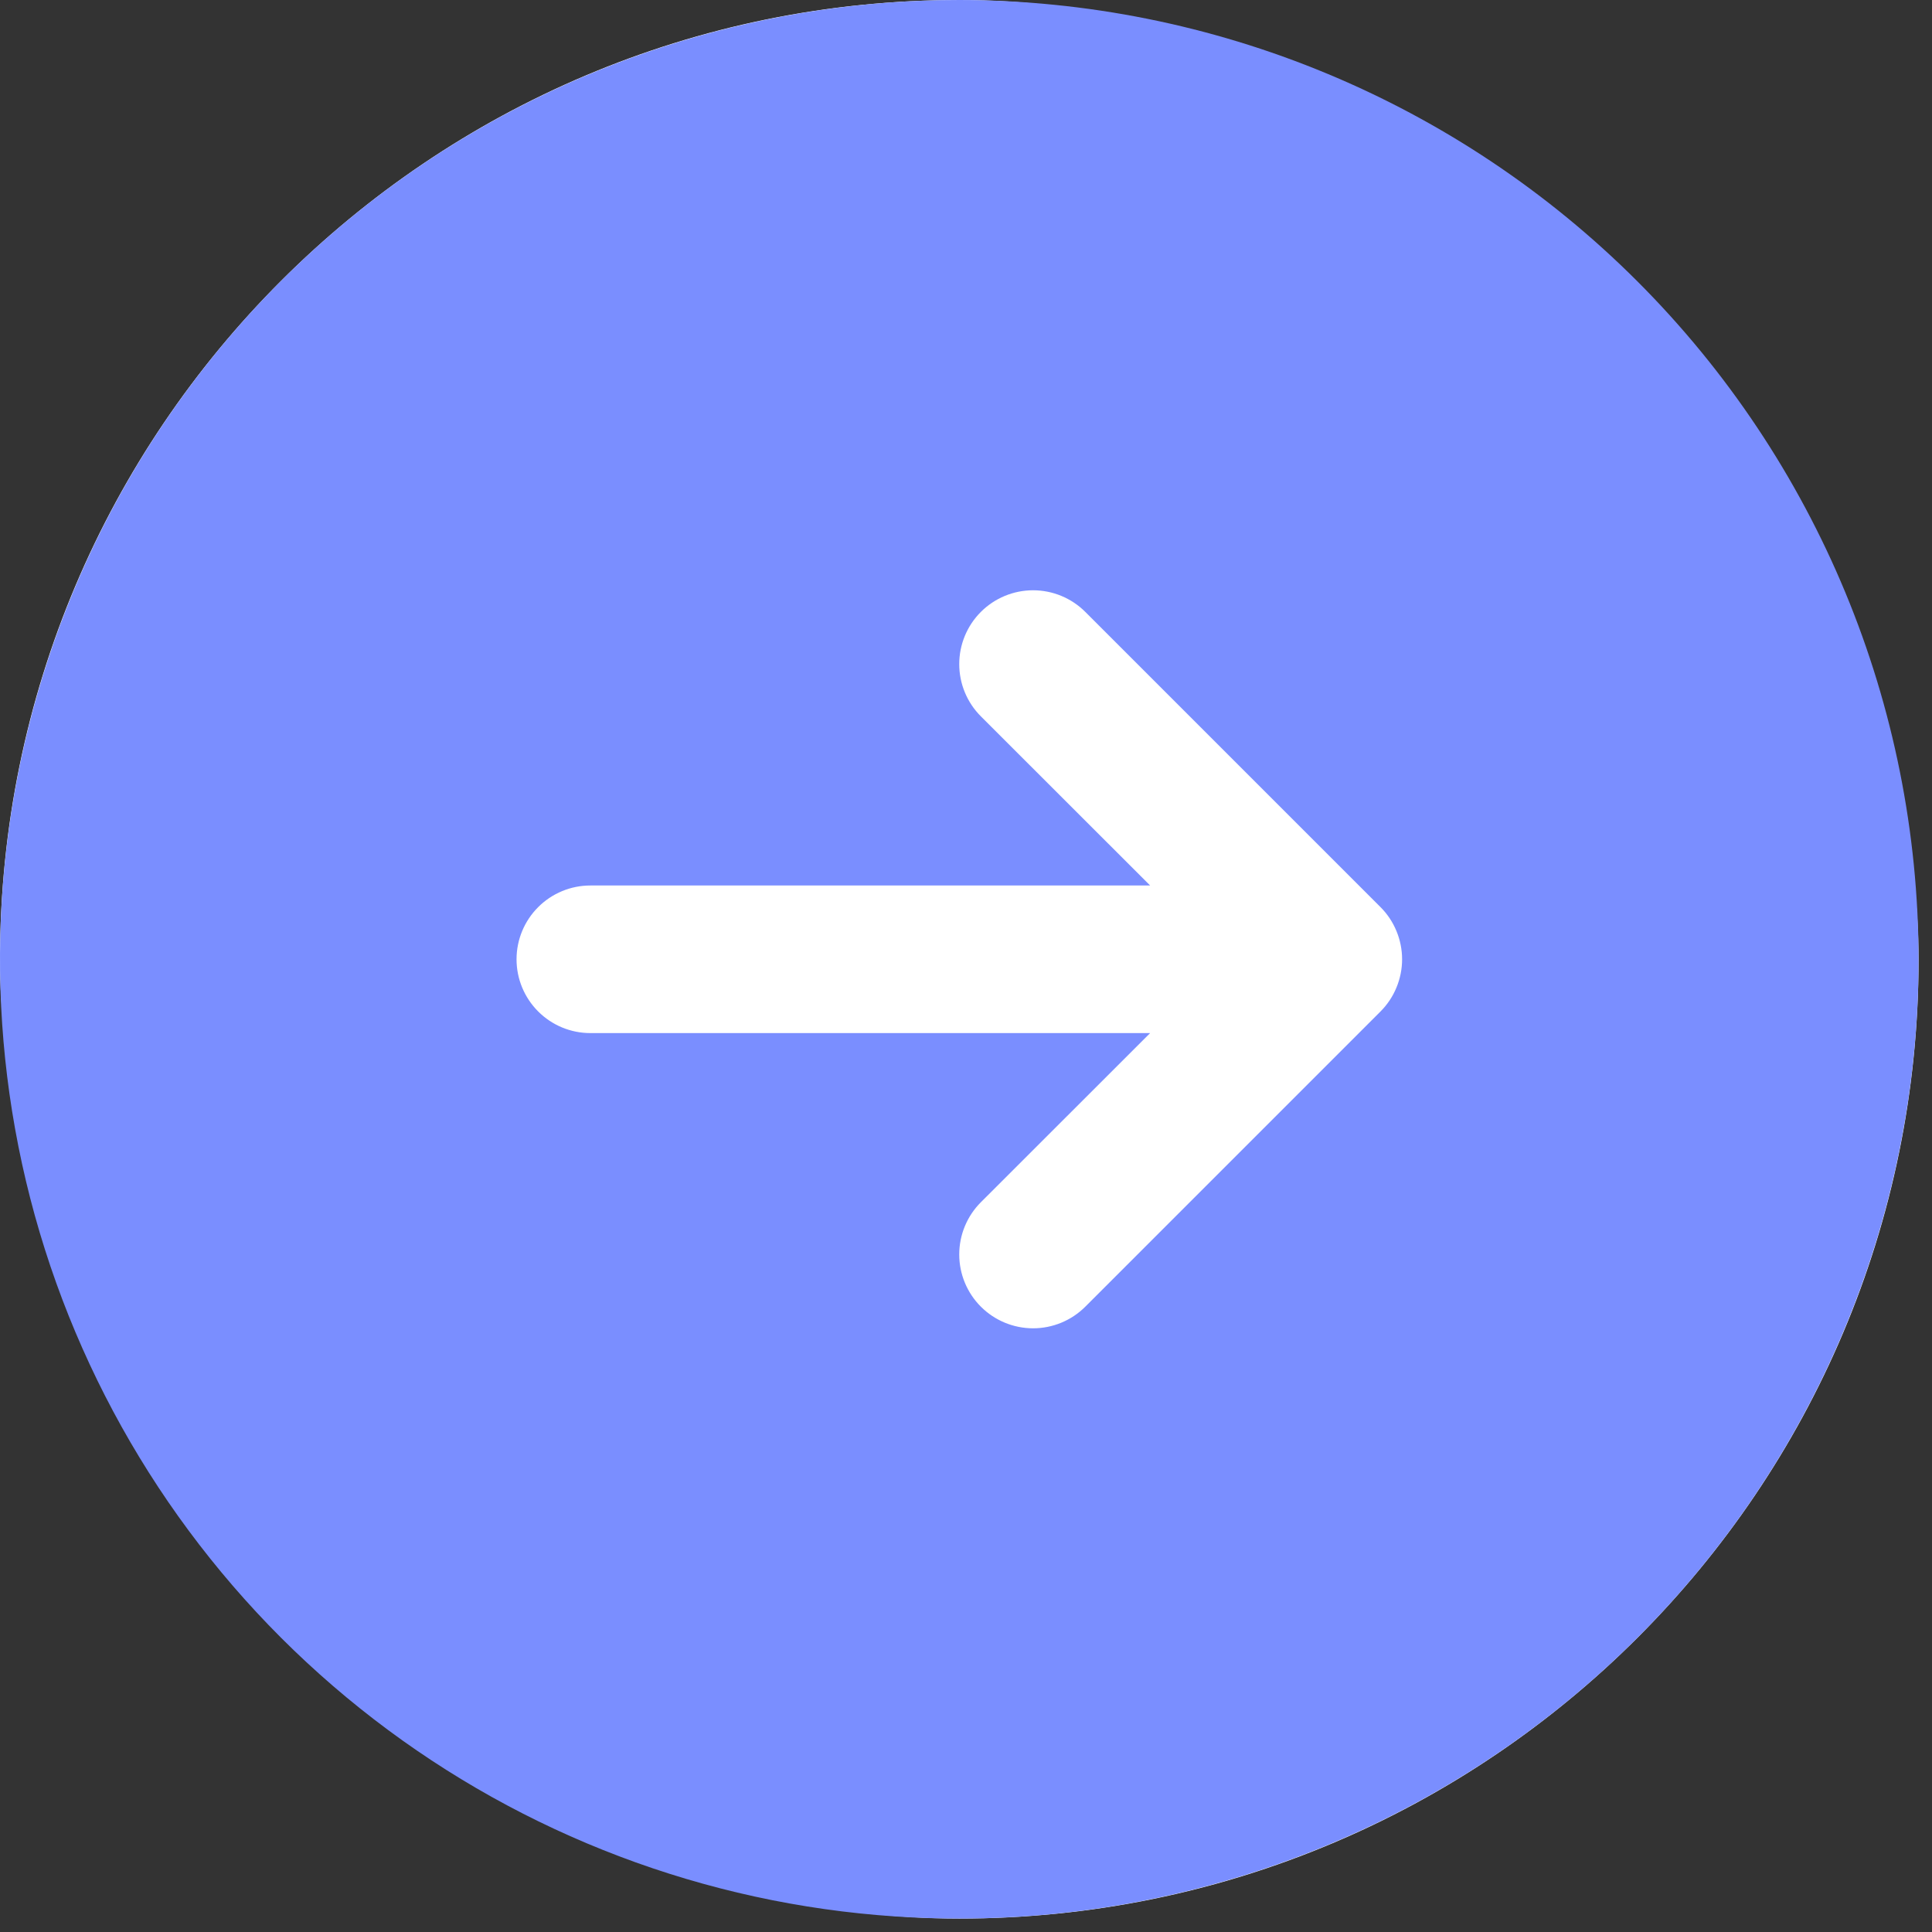
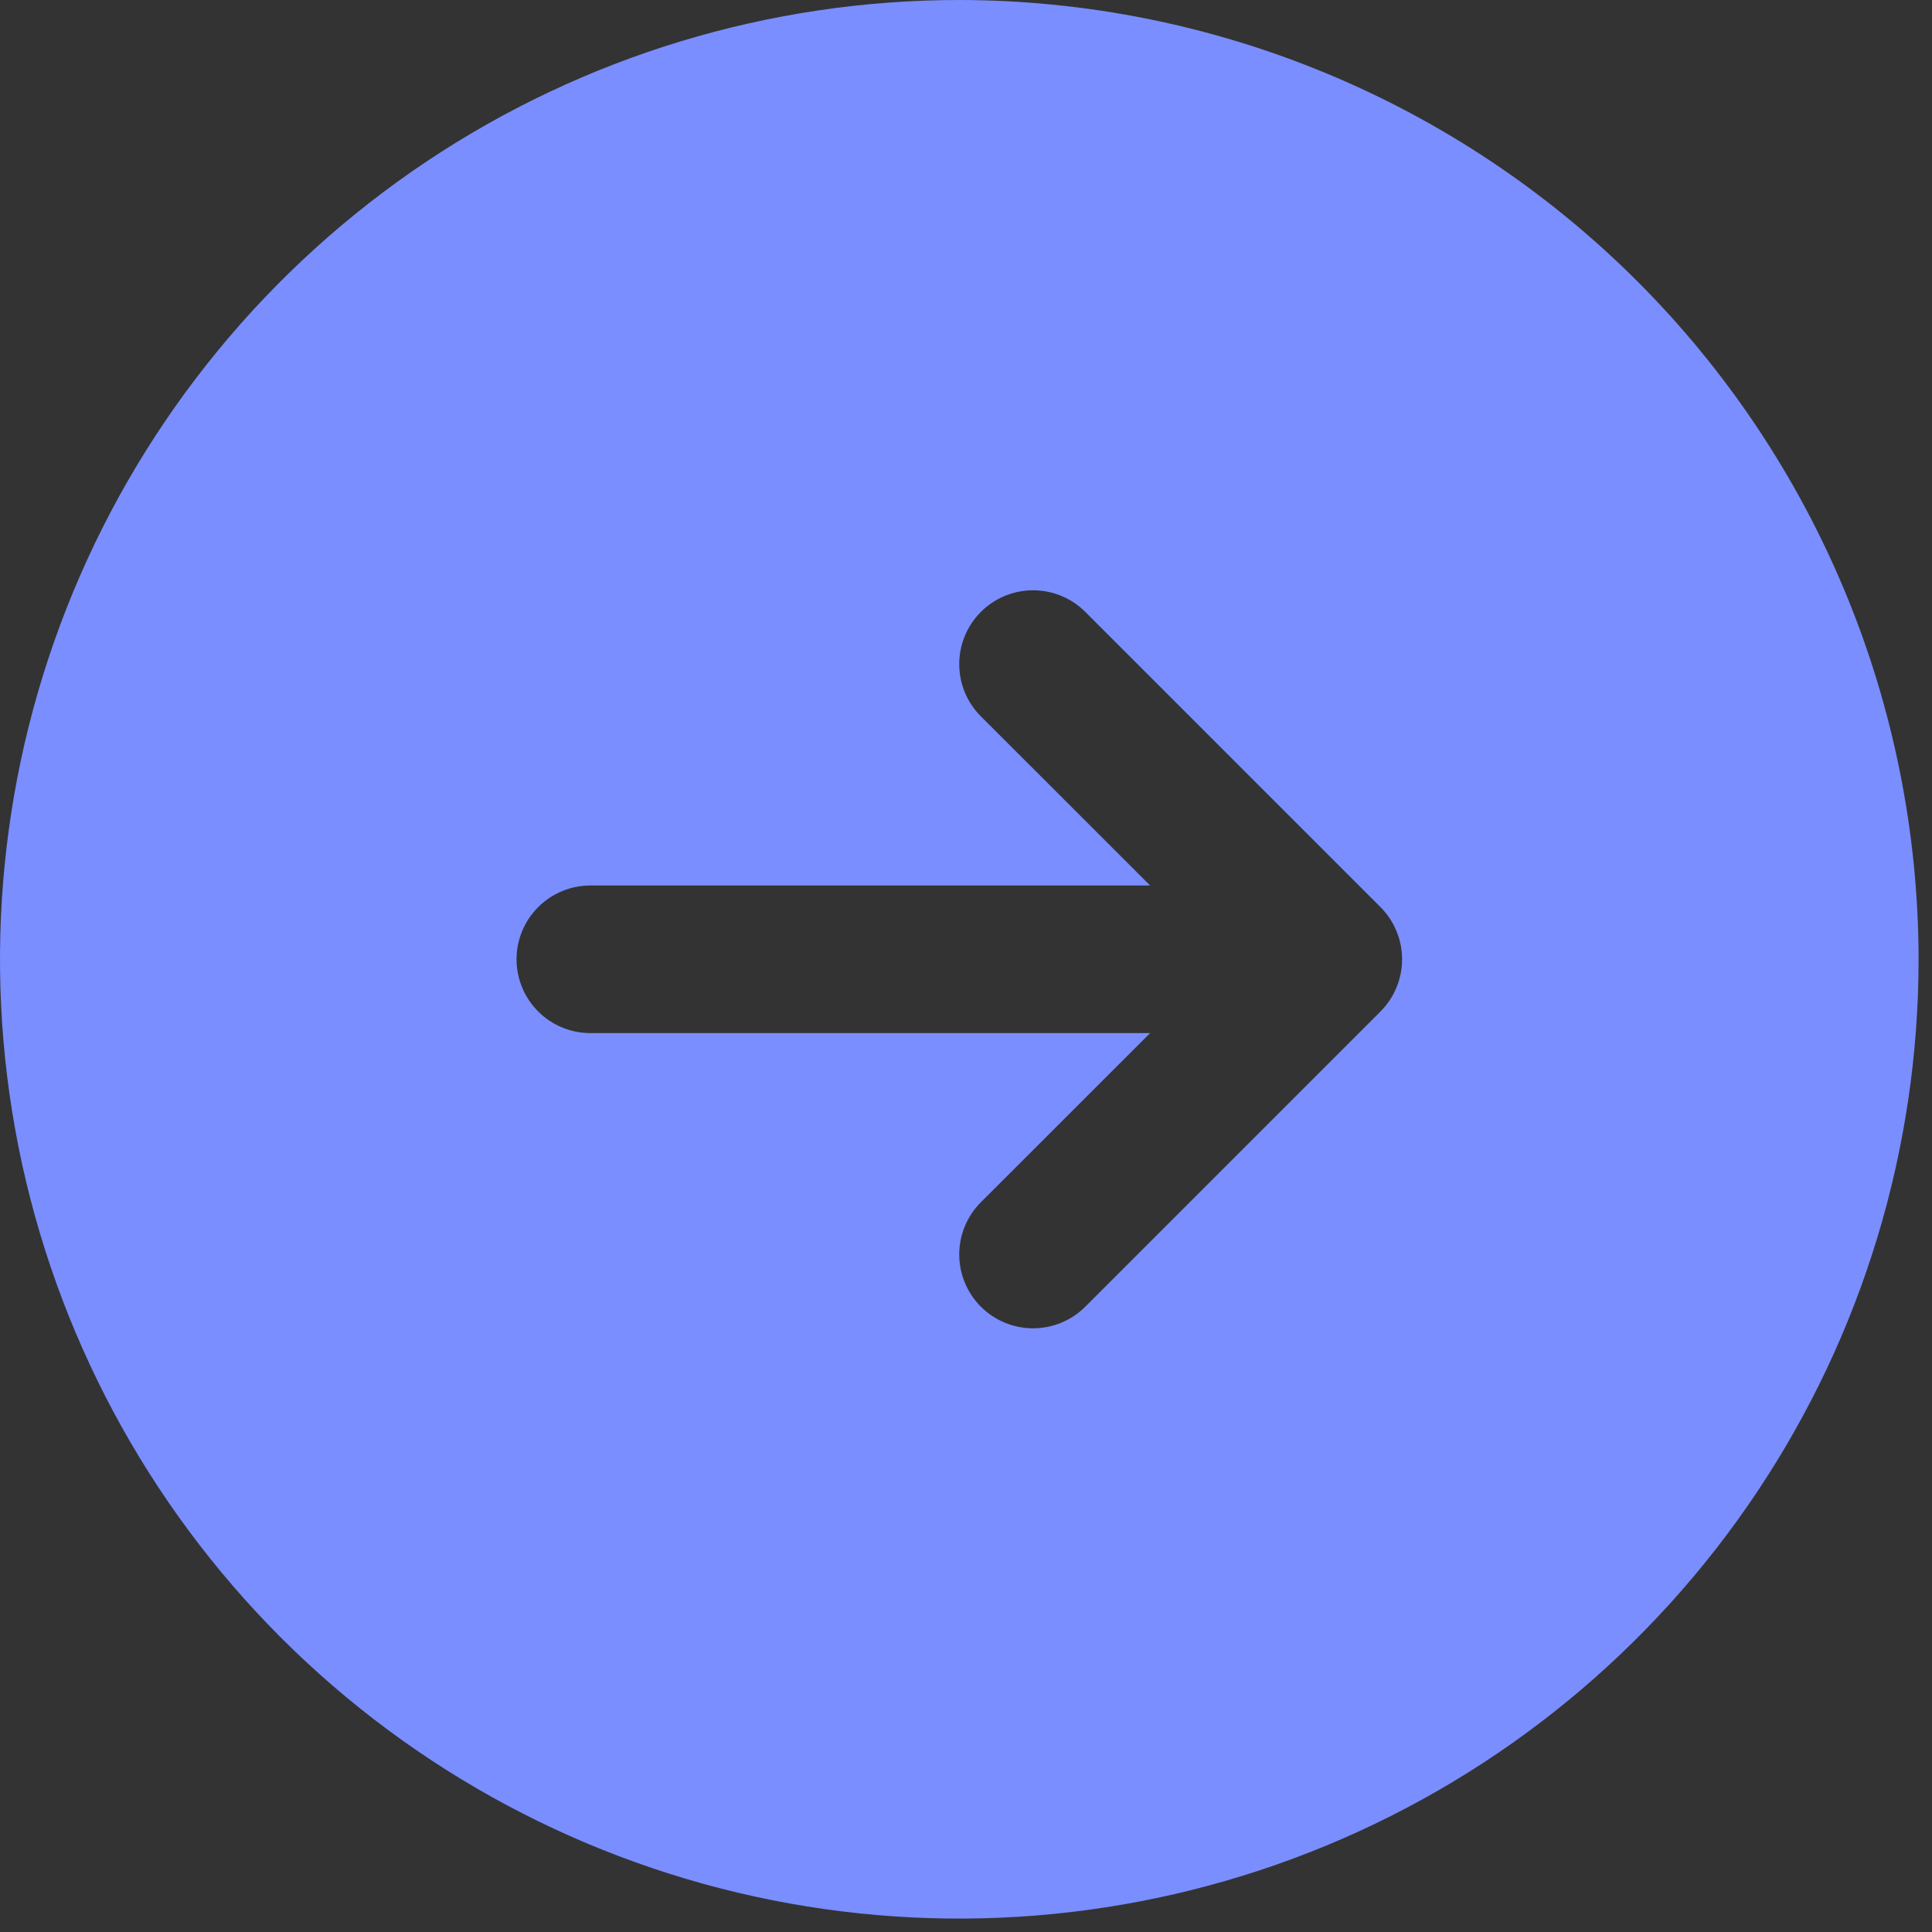
<svg xmlns="http://www.w3.org/2000/svg" width="36" height="36" viewBox="0 0 36 36" fill="none">
  <rect x="0" y="0" width="36" height="36" fill="#333333" stroke="none" />
-   <rect width="35.75" height="35.75" rx="17.875" fill="white" />
  <path d="M17.875 0C14.34 0 10.884 1.048 7.944 3.012C5.005 4.977 2.714 7.768 1.361 11.034C0.008 14.301 -0.346 17.895 0.343 21.362C1.033 24.83 2.736 28.015 5.235 30.515C7.735 33.014 10.92 34.717 14.388 35.407C17.855 36.096 21.449 35.742 24.715 34.389C27.982 33.036 30.773 30.745 32.737 27.806C34.702 24.866 35.75 21.41 35.75 17.875C35.745 13.136 33.86 8.592 30.509 5.241C27.158 1.89 22.614 0.005 17.875 0ZM25.723 18.848L20.223 24.348C19.965 24.606 19.615 24.751 19.25 24.751C18.885 24.751 18.535 24.606 18.277 24.348C18.019 24.09 17.874 23.74 17.874 23.375C17.874 23.01 18.019 22.66 18.277 22.402L21.431 19.25H11C10.635 19.25 10.286 19.105 10.028 18.847C9.77 18.589 9.625 18.24 9.625 17.875C9.625 17.51 9.77 17.161 10.028 16.903C10.286 16.645 10.635 16.5 11 16.5H21.431L18.277 13.348C18.019 13.09 17.874 12.74 17.874 12.375C17.874 12.01 18.019 11.66 18.277 11.402C18.535 11.144 18.885 10.999 19.25 10.999C19.615 10.999 19.965 11.144 20.223 11.402L25.723 16.902C25.851 17.03 25.952 17.181 26.021 17.349C26.09 17.515 26.126 17.694 26.126 17.875C26.126 18.056 26.09 18.235 26.021 18.401C25.952 18.569 25.851 18.72 25.723 18.848Z" fill="#7A8EFF" />
</svg>